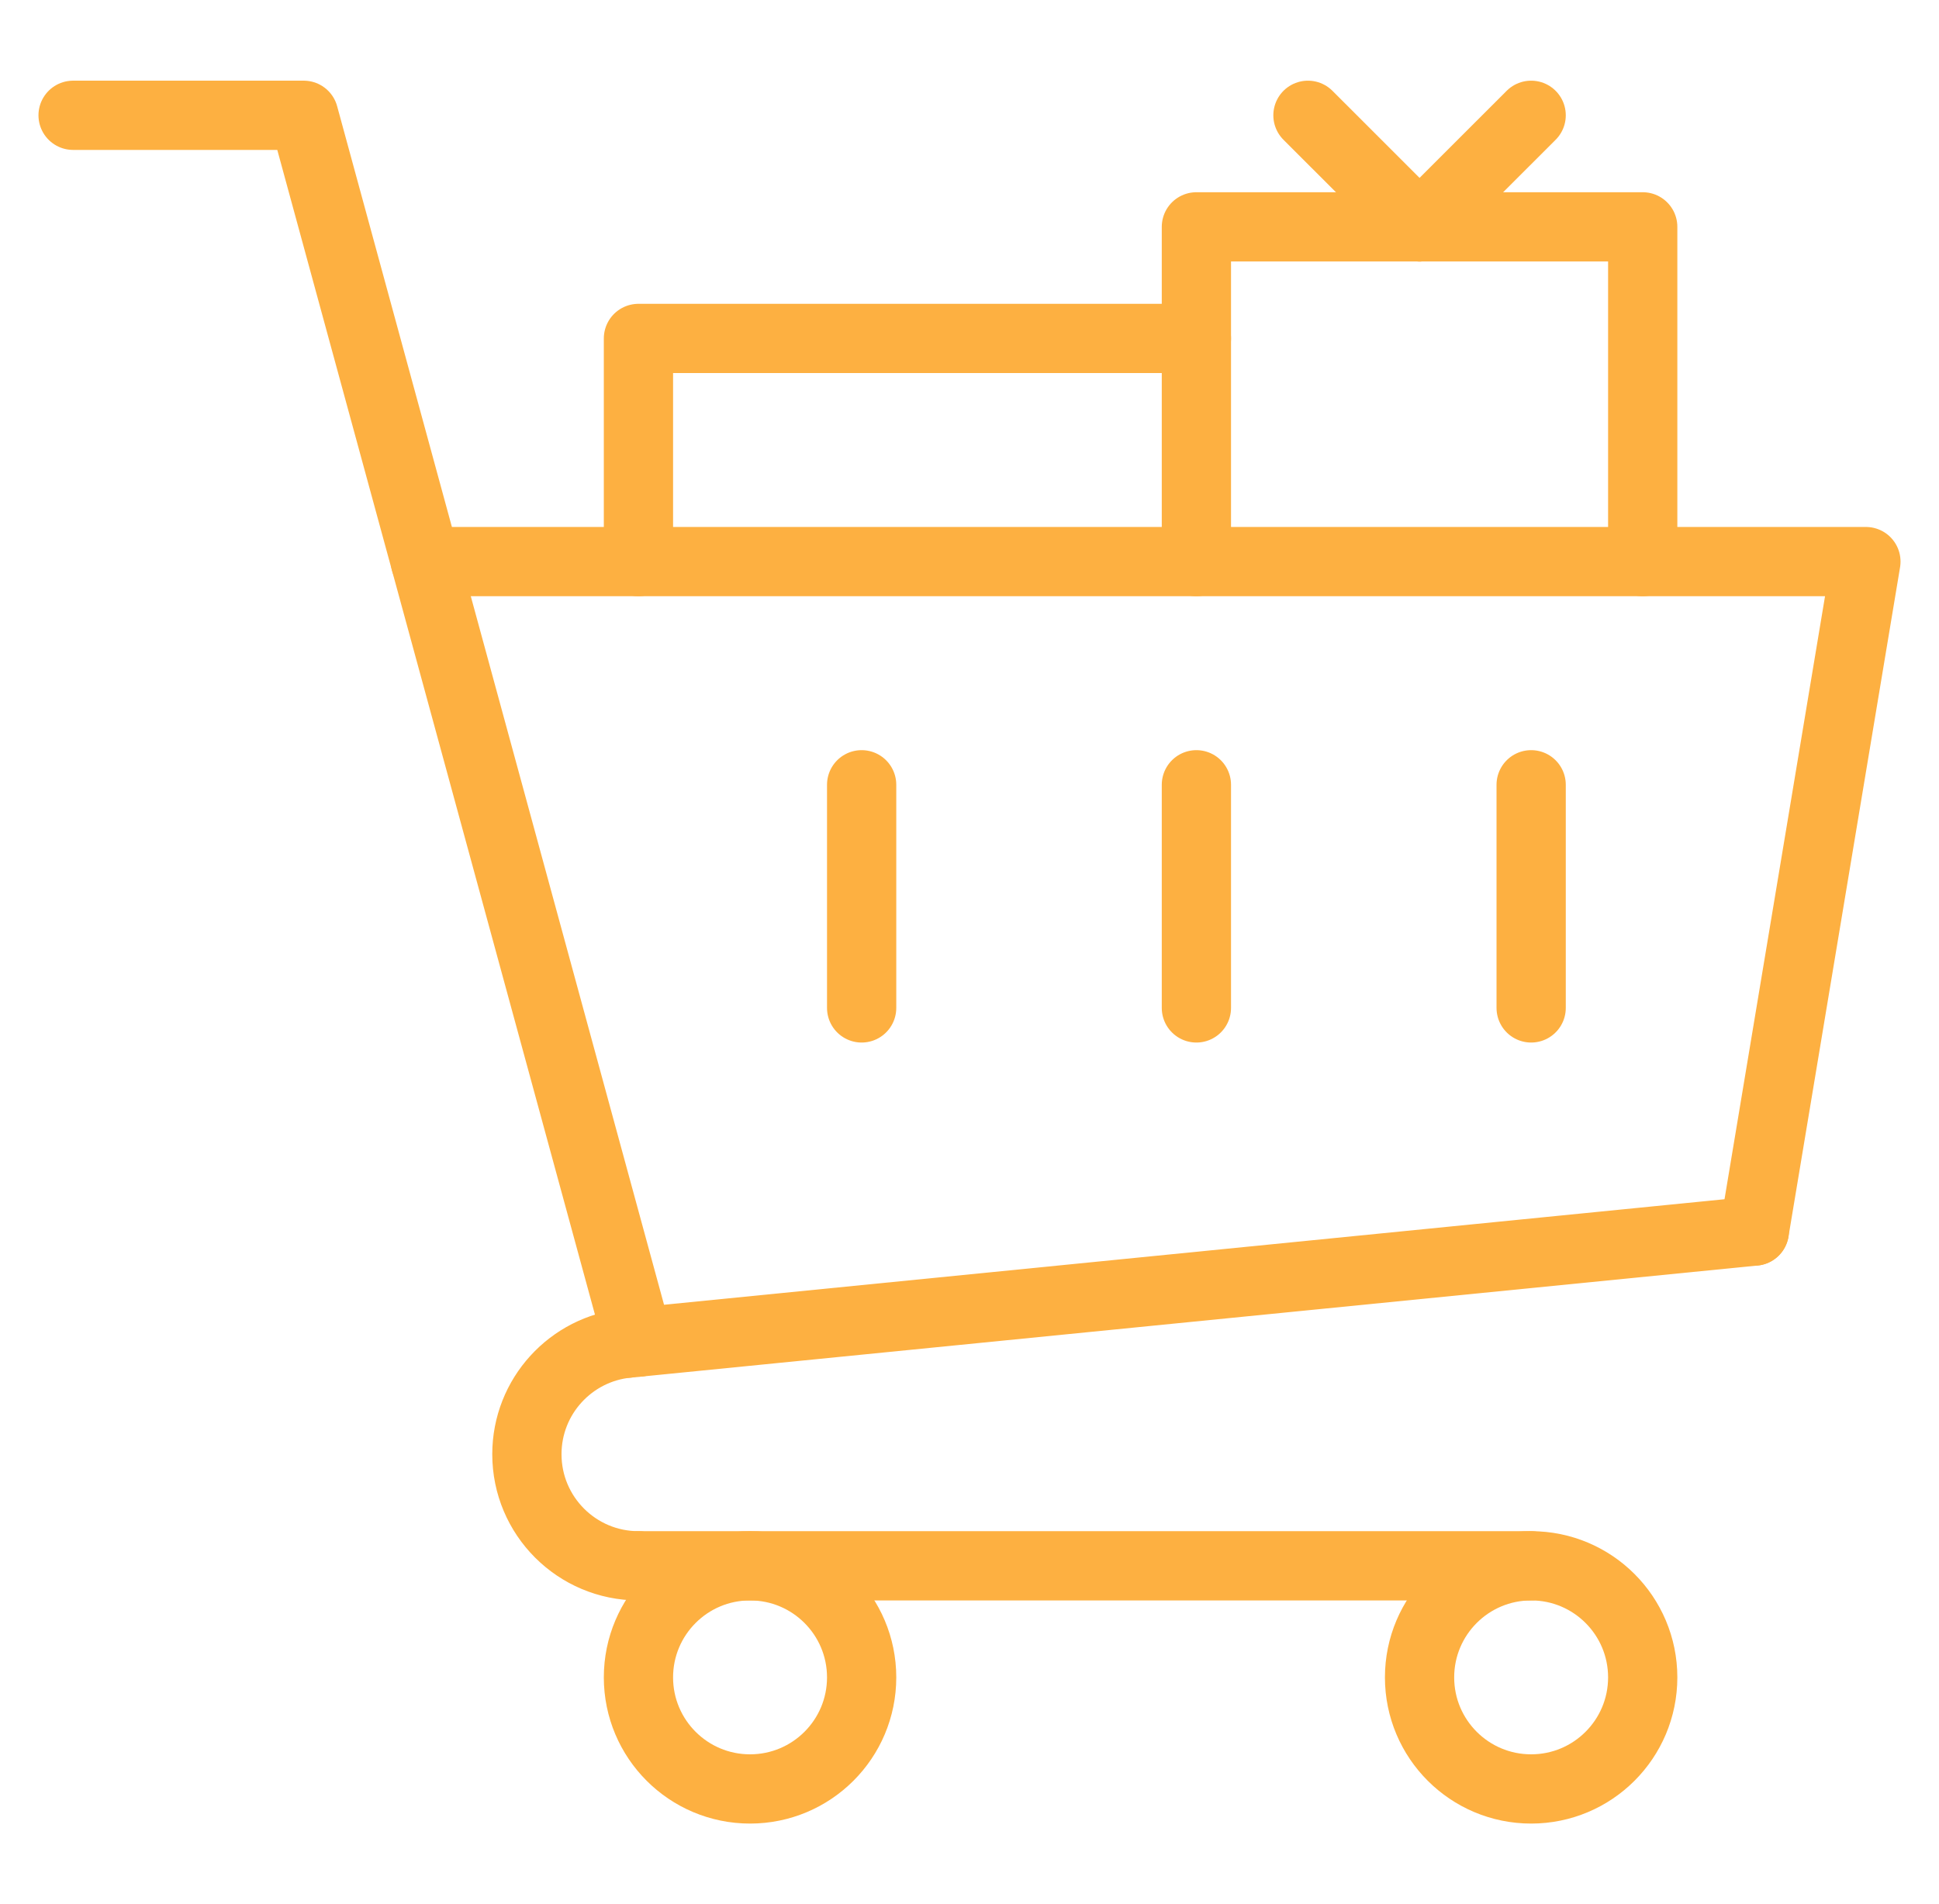
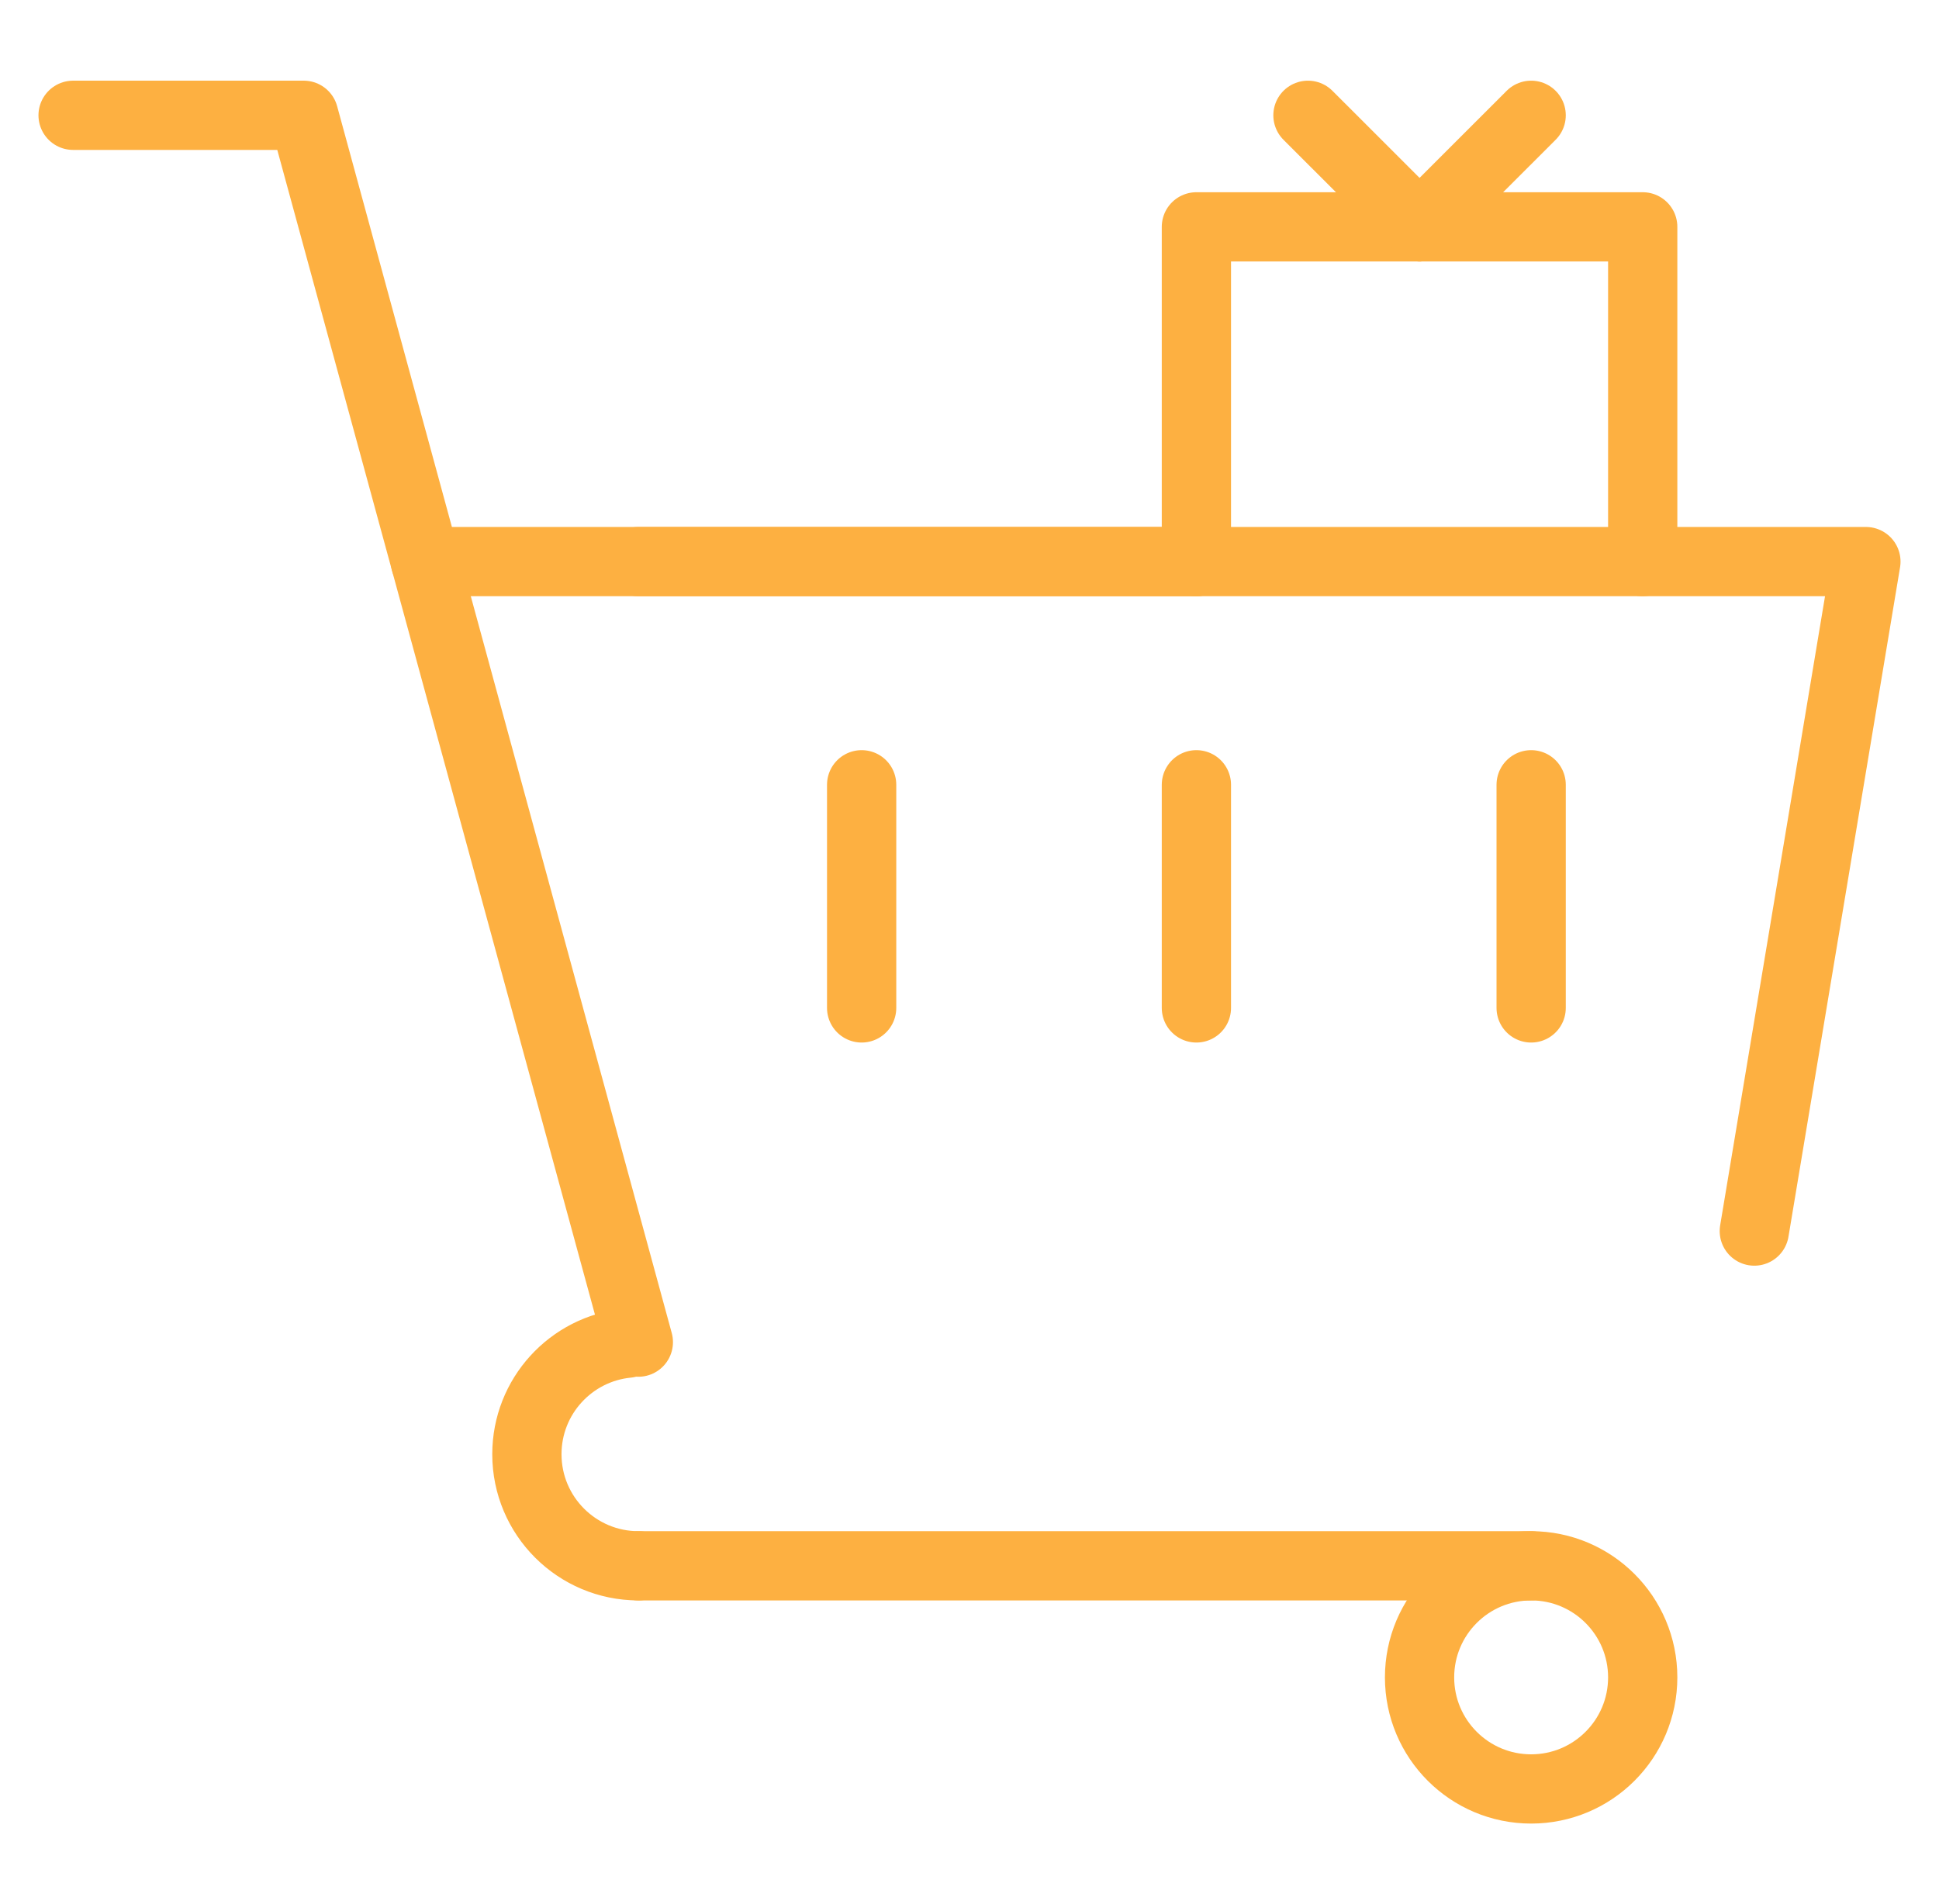
<svg xmlns="http://www.w3.org/2000/svg" width="56" height="55" viewBox="0 0 56 55" fill="none">
  <g clip-path="url(#clip0_203_851)">
    <path d="M2.111 3.33H8.772L18.436 38.764" stroke="#FDB041" stroke-width="2" stroke-linecap="round" stroke-linejoin="round" />
    <path d="M50.666 35.556L53.889 16.22H12.287" stroke="#FDB041" stroke-width="2" stroke-linecap="round" stroke-linejoin="round" />
    <path d="M47.443 48.447C47.443 50.227 46 51.669 44.221 51.669C42.441 51.669 40.998 50.227 40.998 48.447C40.998 46.667 42.441 45.224 44.221 45.224C46 45.224 47.443 46.667 47.443 48.447Z" stroke="#FDB041" stroke-width="2" stroke-linecap="round" stroke-linejoin="round" />
-     <path d="M24.885 48.447C24.885 50.227 23.442 51.669 21.662 51.669C19.882 51.669 18.439 50.227 18.439 48.447C18.439 46.667 19.882 45.224 21.662 45.224C23.442 45.224 24.885 46.667 24.885 48.447Z" stroke="#FDB041" stroke-width="2" stroke-linecap="round" stroke-linejoin="round" />
    <path d="M18.439 45.224H44.221" stroke="#FDB041" stroke-width="2" stroke-linecap="round" stroke-linejoin="round" />
    <path d="M18.439 45.224C16.66 45.224 15.217 43.781 15.217 42.002C15.217 40.331 16.488 38.957 18.116 38.795" stroke="#FDB041" stroke-width="2" stroke-linecap="round" stroke-linejoin="round" />
-     <path d="M50.666 35.556L18.117 38.795" stroke="#FDB041" stroke-width="2" stroke-linecap="round" stroke-linejoin="round" />
-     <path d="M18.439 16.22V9.775H34.553" stroke="#FDB041" stroke-width="2" stroke-linecap="round" stroke-linejoin="round" />
+     <path d="M18.439 16.22H34.553" stroke="#FDB041" stroke-width="2" stroke-linecap="round" stroke-linejoin="round" />
    <path d="M34.553 16.22V6.552H47.443V16.22" stroke="#FDB041" stroke-width="2" stroke-linecap="round" stroke-linejoin="round" />
    <path d="M37.775 3.33L40.998 6.552" stroke="#FDB041" stroke-width="2" stroke-linecap="round" stroke-linejoin="round" />
    <path d="M40.998 6.552L44.221 3.33" stroke="#FDB041" stroke-width="2" stroke-linecap="round" stroke-linejoin="round" />
    <path d="M34.553 22.666V29.111" stroke="#FDB041" stroke-width="2" stroke-linecap="round" stroke-linejoin="round" />
    <path d="M44.221 22.666V29.111" stroke="#FDB041" stroke-width="2" stroke-linecap="round" stroke-linejoin="round" />
    <path d="M24.885 22.666V29.111" stroke="#FDB041" stroke-width="2" stroke-linecap="round" stroke-linejoin="round" />
  </g>
  <defs>
    <clipPath id="clip0_203_851">
      <rect width="55" height="55" fill="white" transform="translate(0.5)" />
    </clipPath>
  </defs>
</svg>